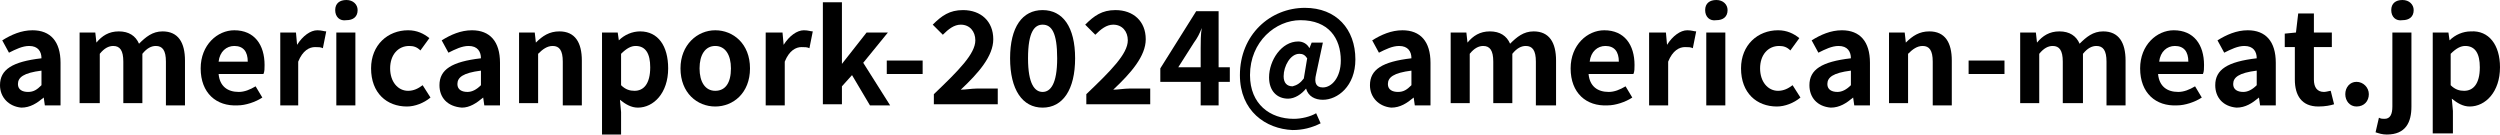
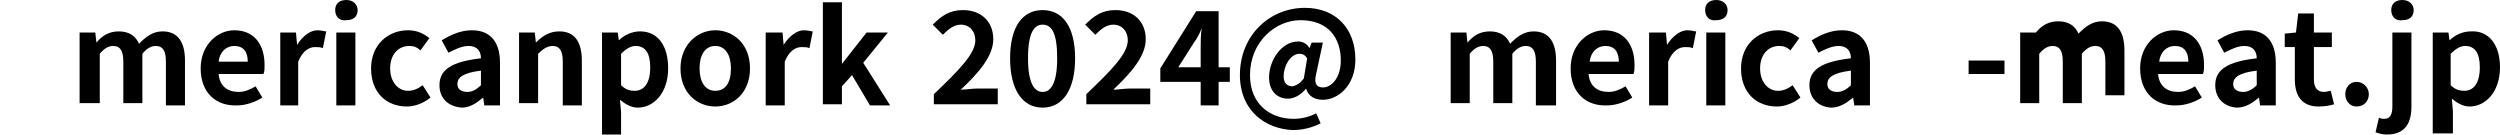
<svg xmlns="http://www.w3.org/2000/svg" version="1.1" id="レイヤー_1" x="0px" y="0px" viewBox="0 0 223 12" style="enable-background:new 0 0 223 12;" xml:space="preserve">
  <style type="text/css">
	.st0{fill:rgba(0,0,0,0);}
	.st1{fill:#000;}
</style>
  <rect class="st0" width="224" height="12.1" />
  <g>
-     <path class="st1" d="M0,7.6c0-1.4,1.1-2.1,3.7-2.4c0-0.6-0.3-1.1-1.1-1.1C2,4.1,1.4,4.4,0.8,4.7L0.2,3.6C1,3.1,1.9,2.7,2.9,2.7   c1.6,0,2.5,1,2.5,2.9v3.8H4L3.9,8.7h0c-0.6,0.5-1.2,0.9-2,0.9C0.8,9.5,0,8.7,0,7.6z M3.7,7.6V6.3C2.1,6.5,1.6,6.9,1.6,7.5   C1.6,8,2,8.2,2.5,8.2C3,8.2,3.3,8,3.7,7.6z" />
    <path class="st1" d="M7.1,2.9h1.4l0.1,0.9h0c0.5-0.6,1.1-1,2-1c0.9,0,1.5,0.4,1.8,1.1c0.6-0.6,1.2-1.1,2.1-1.1c1.4,0,2,1,2,2.6v4   h-1.7V5.5c0-1-0.3-1.4-0.9-1.4c-0.4,0-0.8,0.2-1.2,0.7v4.4H11V5.5c0-1-0.3-1.4-0.9-1.4c-0.4,0-0.8,0.2-1.2,0.7v4.4H7.1V2.9z" />
    <path class="st1" d="M17.9,6.1c0-2.1,1.5-3.4,3-3.4c1.8,0,2.7,1.3,2.7,3.1c0,0.3,0,0.6-0.1,0.8h-4c0.1,1.1,0.8,1.6,1.8,1.6   c0.5,0,1-0.2,1.5-0.5l0.6,1c-0.6,0.4-1.5,0.7-2.2,0.7C19.3,9.5,17.9,8.3,17.9,6.1z M22.1,5.5c0-0.9-0.4-1.4-1.2-1.4   c-0.7,0-1.3,0.5-1.4,1.4H22.1z" />
    <path class="st1" d="M25,2.9h1.4L26.5,4h0c0.5-0.8,1.2-1.3,1.8-1.3c0.4,0,0.6,0.1,0.8,0.1l-0.3,1.5c-0.2-0.1-0.4-0.1-0.7-0.1   c-0.5,0-1.1,0.3-1.5,1.3v3.9H25V2.9z" />
    <path class="st1" d="M29.9,0.9c0-0.6,0.4-0.9,1-0.9c0.6,0,1,0.4,1,0.9c0,0.6-0.4,0.9-1,0.9C30.3,1.9,29.9,1.5,29.9,0.9z M30,2.9   h1.7v6.5H30V2.9z" />
    <path class="st1" d="M33.1,6.1c0-2.1,1.5-3.4,3.3-3.4c0.8,0,1.4,0.3,1.9,0.7l-0.8,1.1c-0.3-0.3-0.6-0.4-1-0.4c-1,0-1.7,0.8-1.7,2   c0,1.2,0.7,2,1.6,2c0.5,0,0.9-0.2,1.3-0.5l0.7,1.1c-0.6,0.5-1.4,0.8-2.1,0.8C34.5,9.5,33.1,8.3,33.1,6.1z" />
    <path class="st1" d="M39.2,7.6c0-1.4,1.1-2.1,3.7-2.4c0-0.6-0.3-1.1-1.1-1.1c-0.6,0-1.2,0.3-1.8,0.6l-0.6-1.1   c0.8-0.5,1.7-0.9,2.7-0.9c1.6,0,2.5,1,2.5,2.9v3.8h-1.4l-0.1-0.7h0c-0.6,0.5-1.2,0.9-1.9,0.9C39.9,9.5,39.2,8.7,39.2,7.6z    M42.9,7.6V6.3c-1.6,0.2-2.1,0.6-2.1,1.2c0,0.5,0.4,0.7,0.9,0.7C42.1,8.2,42.5,8,42.9,7.6z" />
    <path class="st1" d="M46.3,2.9h1.4l0.1,0.9h0c0.6-0.6,1.2-1,2.1-1c1.4,0,2,1,2,2.6v4h-1.7V5.5c0-1-0.3-1.4-0.9-1.4   c-0.5,0-0.9,0.3-1.3,0.7v4.4h-1.7V2.9z" />
    <path class="st1" d="M53.7,2.9h1.4l0.1,0.7h0c0.5-0.5,1.2-0.8,1.9-0.8c1.6,0,2.5,1.3,2.5,3.3c0,2.2-1.3,3.5-2.7,3.5   c-0.6,0-1.1-0.3-1.6-0.7l0.1,1.1v2h-1.7V2.9z M58,6c0-1.2-0.4-1.9-1.3-1.9c-0.4,0-0.8,0.2-1.3,0.7v2.8c0.4,0.4,0.8,0.5,1.2,0.5   C57.4,8.1,58,7.5,58,6z" />
    <path class="st1" d="M60.7,6.1c0-2.1,1.5-3.4,3.1-3.4s3.1,1.2,3.1,3.4s-1.5,3.4-3.1,3.4S60.7,8.3,60.7,6.1z M65.2,6.1   c0-1.2-0.5-2-1.4-2s-1.4,0.8-1.4,2c0,1.2,0.5,2,1.4,2S65.2,7.4,65.2,6.1z" />
    <path class="st1" d="M68.4,2.9h1.4L69.9,4h0c0.5-0.8,1.2-1.3,1.8-1.3c0.4,0,0.6,0.1,0.8,0.1l-0.3,1.5c-0.2-0.1-0.4-0.1-0.7-0.1   c-0.5,0-1.1,0.3-1.5,1.3v3.9h-1.7V2.9z" />
    <path class="st1" d="M73.4,0.2h1.7v5.5h0l2.2-2.8h1.9L77,5.6l2.4,3.8h-1.8L76,6.7l-0.9,1v1.6h-1.7V0.2z" />
-     <path class="st1" d="M79.1,5.4h3.2v1.2h-3.2V5.4z" />
    <path class="st1" d="M83.3,8.4C85.5,6.3,87,4.8,87,3.6c0-0.8-0.5-1.4-1.3-1.4c-0.6,0-1.1,0.4-1.6,0.9l-0.9-0.9   c0.8-0.8,1.5-1.3,2.7-1.3c1.6,0,2.7,1,2.7,2.6c0,1.5-1.3,3-2.9,4.5c0.4,0,1-0.1,1.4-0.1H89v1.4h-5.7V8.4z" />
    <path class="st1" d="M90.1,5.2c0-2.8,1.1-4.3,2.9-4.3s2.9,1.5,2.9,4.3c0,2.8-1.1,4.4-2.9,4.4S90.1,8,90.1,5.2z M94.3,5.2   c0-2.3-0.5-3-1.3-3c-0.7,0-1.3,0.6-1.3,3c0,2.3,0.6,3,1.3,3C93.7,8.2,94.3,7.5,94.3,5.2z" />
    <path class="st1" d="M96.9,8.4c2.2-2.1,3.7-3.6,3.7-4.8c0-0.8-0.5-1.4-1.3-1.4c-0.6,0-1.1,0.4-1.6,0.9l-0.9-0.9   c0.8-0.8,1.5-1.3,2.7-1.3c1.6,0,2.7,1,2.7,2.6c0,1.5-1.3,3-2.9,4.5c0.4,0,1-0.1,1.4-0.1h1.9v1.4h-5.7V8.4z" />
    <path class="st1" d="M107.1,7.3h-3.6V6.1l3.2-5.1h2v5h1v1.3h-1v2.1h-1.6V7.3z M107.1,6V4.3c0-0.5,0-1.3,0.1-1.8h0   c-0.2,0.5-0.4,0.9-0.7,1.3L105.1,6H107.1z" />
    <path class="st1" d="M110.6,6.7c0-3.6,2.7-6,5.8-6c2.8,0,4.5,1.9,4.5,4.6c0,2.4-1.6,3.6-2.9,3.6c-0.7,0-1.3-0.3-1.5-1h0   c-0.4,0.5-1,0.9-1.6,0.9c-1,0-1.7-0.7-1.7-1.9c0-1.5,1.1-3.2,2.6-3.2c0.4,0,0.8,0.2,1,0.6h0l0.2-0.5h1l-0.6,2.8   c-0.2,0.8,0,1.2,0.6,1.2c0.8,0,1.6-0.9,1.6-2.4c0-2-1.1-3.6-3.6-3.6c-2.2,0-4.5,1.9-4.5,4.9c0,2.6,1.8,3.9,3.9,3.9   c0.7,0,1.5-0.2,2-0.5l0.4,0.9c-0.8,0.4-1.6,0.6-2.5,0.6C112.9,11.5,110.6,9.9,110.6,6.7z M116.3,7l0.3-1.8   c-0.2-0.3-0.4-0.4-0.7-0.4c-0.8,0-1.4,1.1-1.4,2c0,0.6,0.3,0.9,0.8,0.9C115.7,7.6,116,7.4,116.3,7z" />
-     <path class="st1" d="M122.2,7.6c0-1.4,1.1-2.1,3.7-2.4c0-0.6-0.3-1.1-1.1-1.1c-0.6,0-1.2,0.3-1.8,0.6l-0.6-1.1   c0.8-0.5,1.7-0.9,2.7-0.9c1.6,0,2.5,1,2.5,2.9v3.8h-1.4l-0.1-0.7h0c-0.6,0.5-1.2,0.9-2,0.9C123,9.5,122.2,8.7,122.2,7.6z    M125.9,7.6V6.3c-1.6,0.2-2.1,0.6-2.1,1.2c0,0.5,0.4,0.7,0.9,0.7C125.2,8.2,125.5,8,125.9,7.6z" />
    <path class="st1" d="M129.4,2.9h1.4l0.1,0.9h0c0.5-0.6,1.1-1,2-1c0.9,0,1.5,0.4,1.8,1.1c0.6-0.6,1.2-1.1,2.1-1.1c1.4,0,2,1,2,2.6v4   H137V5.5c0-1-0.3-1.4-0.9-1.4c-0.4,0-0.8,0.2-1.2,0.7v4.4h-1.7V5.5c0-1-0.3-1.4-0.9-1.4c-0.4,0-0.8,0.2-1.2,0.7v4.4h-1.7V2.9z" />
    <path class="st1" d="M140.1,6.1c0-2.1,1.5-3.4,3-3.4c1.8,0,2.7,1.3,2.7,3.1c0,0.3,0,0.6-0.1,0.8h-4c0.1,1.1,0.8,1.6,1.8,1.6   c0.5,0,1-0.2,1.5-0.5l0.6,1c-0.6,0.4-1.5,0.7-2.2,0.7C141.5,9.5,140.1,8.3,140.1,6.1z M144.4,5.5c0-0.9-0.4-1.4-1.2-1.4   c-0.7,0-1.3,0.5-1.4,1.4H144.4z" />
    <path class="st1" d="M147.2,2.9h1.4l0.1,1.1h0c0.5-0.8,1.2-1.3,1.8-1.3c0.4,0,0.6,0.1,0.8,0.1l-0.3,1.5c-0.2-0.1-0.4-0.1-0.7-0.1   c-0.5,0-1.1,0.3-1.5,1.3v3.9h-1.7V2.9z" />
    <path class="st1" d="M152.1,0.9c0-0.6,0.4-0.9,1-0.9c0.6,0,1,0.4,1,0.9c0,0.6-0.4,0.9-1,0.9C152.5,1.9,152.1,1.5,152.1,0.9z    M152.2,2.9h1.7v6.5h-1.7V2.9z" />
    <path class="st1" d="M155.3,6.1c0-2.1,1.5-3.4,3.3-3.4c0.8,0,1.4,0.3,1.9,0.7l-0.8,1.1c-0.3-0.3-0.6-0.4-1-0.4c-1,0-1.7,0.8-1.7,2   c0,1.2,0.7,2,1.6,2c0.5,0,0.9-0.2,1.3-0.5l0.7,1.1c-0.6,0.5-1.4,0.8-2.1,0.8C156.7,9.5,155.3,8.3,155.3,6.1z" />
    <path class="st1" d="M161.4,7.6c0-1.4,1.1-2.1,3.7-2.4c0-0.6-0.3-1.1-1.1-1.1c-0.6,0-1.2,0.3-1.8,0.6l-0.6-1.1   c0.8-0.5,1.7-0.9,2.7-0.9c1.6,0,2.5,1,2.5,2.9v3.8h-1.4l-0.1-0.7h0c-0.6,0.5-1.2,0.9-2,0.9C162.1,9.5,161.4,8.7,161.4,7.6z    M165.1,7.6V6.3c-1.6,0.2-2.1,0.6-2.1,1.2c0,0.5,0.4,0.7,0.9,0.7C164.3,8.2,164.7,8,165.1,7.6z" />
-     <path class="st1" d="M168.5,2.9h1.4l0.1,0.9h0c0.6-0.6,1.2-1,2.1-1c1.4,0,2,1,2,2.6v4h-1.7V5.5c0-1-0.3-1.4-0.9-1.4   c-0.5,0-0.9,0.3-1.3,0.7v4.4h-1.7V2.9z" />
    <path class="st1" d="M175.6,5.4h3.2v1.2h-3.2V5.4z" />
-     <path class="st1" d="M180.2,2.9h1.4l0.1,0.9h0c0.5-0.6,1.1-1,2-1c0.9,0,1.5,0.4,1.8,1.1c0.6-0.6,1.2-1.1,2.1-1.1c1.4,0,2,1,2,2.6v4   h-1.7V5.5c0-1-0.3-1.4-0.9-1.4c-0.4,0-0.8,0.2-1.2,0.7v4.4H184V5.5c0-1-0.3-1.4-0.9-1.4c-0.4,0-0.8,0.2-1.2,0.7v4.4h-1.7V2.9z" />
+     <path class="st1" d="M180.2,2.9h1.4h0c0.5-0.6,1.1-1,2-1c0.9,0,1.5,0.4,1.8,1.1c0.6-0.6,1.2-1.1,2.1-1.1c1.4,0,2,1,2,2.6v4   h-1.7V5.5c0-1-0.3-1.4-0.9-1.4c-0.4,0-0.8,0.2-1.2,0.7v4.4H184V5.5c0-1-0.3-1.4-0.9-1.4c-0.4,0-0.8,0.2-1.2,0.7v4.4h-1.7V2.9z" />
    <path class="st1" d="M190.9,6.1c0-2.1,1.5-3.4,3-3.4c1.8,0,2.7,1.3,2.7,3.1c0,0.3,0,0.6-0.1,0.8h-4c0.1,1.1,0.8,1.6,1.8,1.6   c0.5,0,1-0.2,1.5-0.5l0.6,1c-0.6,0.4-1.5,0.7-2.2,0.7C192.3,9.5,190.9,8.3,190.9,6.1z M195.2,5.5c0-0.9-0.4-1.4-1.2-1.4   c-0.7,0-1.3,0.5-1.4,1.4H195.2z" />
    <path class="st1" d="M197.6,7.6c0-1.4,1.1-2.1,3.7-2.4c0-0.6-0.3-1.1-1.1-1.1c-0.6,0-1.2,0.3-1.8,0.6l-0.6-1.1   c0.8-0.5,1.7-0.9,2.7-0.9c1.6,0,2.5,1,2.5,2.9v3.8h-1.4l-0.1-0.7h0c-0.6,0.5-1.2,0.9-2,0.9C198.3,9.5,197.6,8.7,197.6,7.6z    M201.3,7.6V6.3c-1.6,0.2-2.1,0.6-2.1,1.2c0,0.5,0.4,0.7,0.9,0.7C200.5,8.2,200.9,8,201.3,7.6z" />
    <path class="st1" d="M204.7,7.1V4.2h-0.9V3l1-0.1l0.2-1.7h1.4v1.7h1.6v1.3h-1.6v2.9c0,0.7,0.3,1.1,0.9,1.1c0.2,0,0.5-0.1,0.6-0.1   l0.3,1.2c-0.3,0.1-0.8,0.2-1.4,0.2C205.3,9.5,204.7,8.5,204.7,7.1z" />
    <path class="st1" d="M209.2,8.4c0-0.6,0.4-1.1,1-1.1c0.6,0,1.1,0.5,1.1,1.1c0,0.6-0.4,1.1-1.1,1.1C209.6,9.5,209.2,9,209.2,8.4z" />
    <path class="st1" d="M211.9,11.8l0.3-1.3c0.2,0.1,0.3,0.1,0.5,0.1c0.5,0,0.7-0.4,0.7-1.1V2.9h1.7v6.6c0,1.4-0.5,2.5-2.2,2.5   C212.5,12,212.2,11.9,211.9,11.8z M213.3,0.9c0-0.6,0.4-0.9,1-0.9c0.6,0,1,0.4,1,0.9c0,0.6-0.4,0.9-1,0.9   C213.7,1.9,213.3,1.5,213.3,0.9z" />
    <path class="st1" d="M217,2.9h1.4l0.1,0.7h0c0.5-0.5,1.2-0.8,1.9-0.8C222,2.7,223,4,223,6c0,2.2-1.3,3.5-2.7,3.5   c-0.6,0-1.1-0.3-1.6-0.7l0.1,1.1v2H217V2.9z M221.2,6c0-1.2-0.4-1.9-1.3-1.9c-0.4,0-0.8,0.2-1.3,0.7v2.8c0.4,0.4,0.8,0.5,1.2,0.5   C220.6,8.1,221.2,7.5,221.2,6z" />
  </g>
</svg>